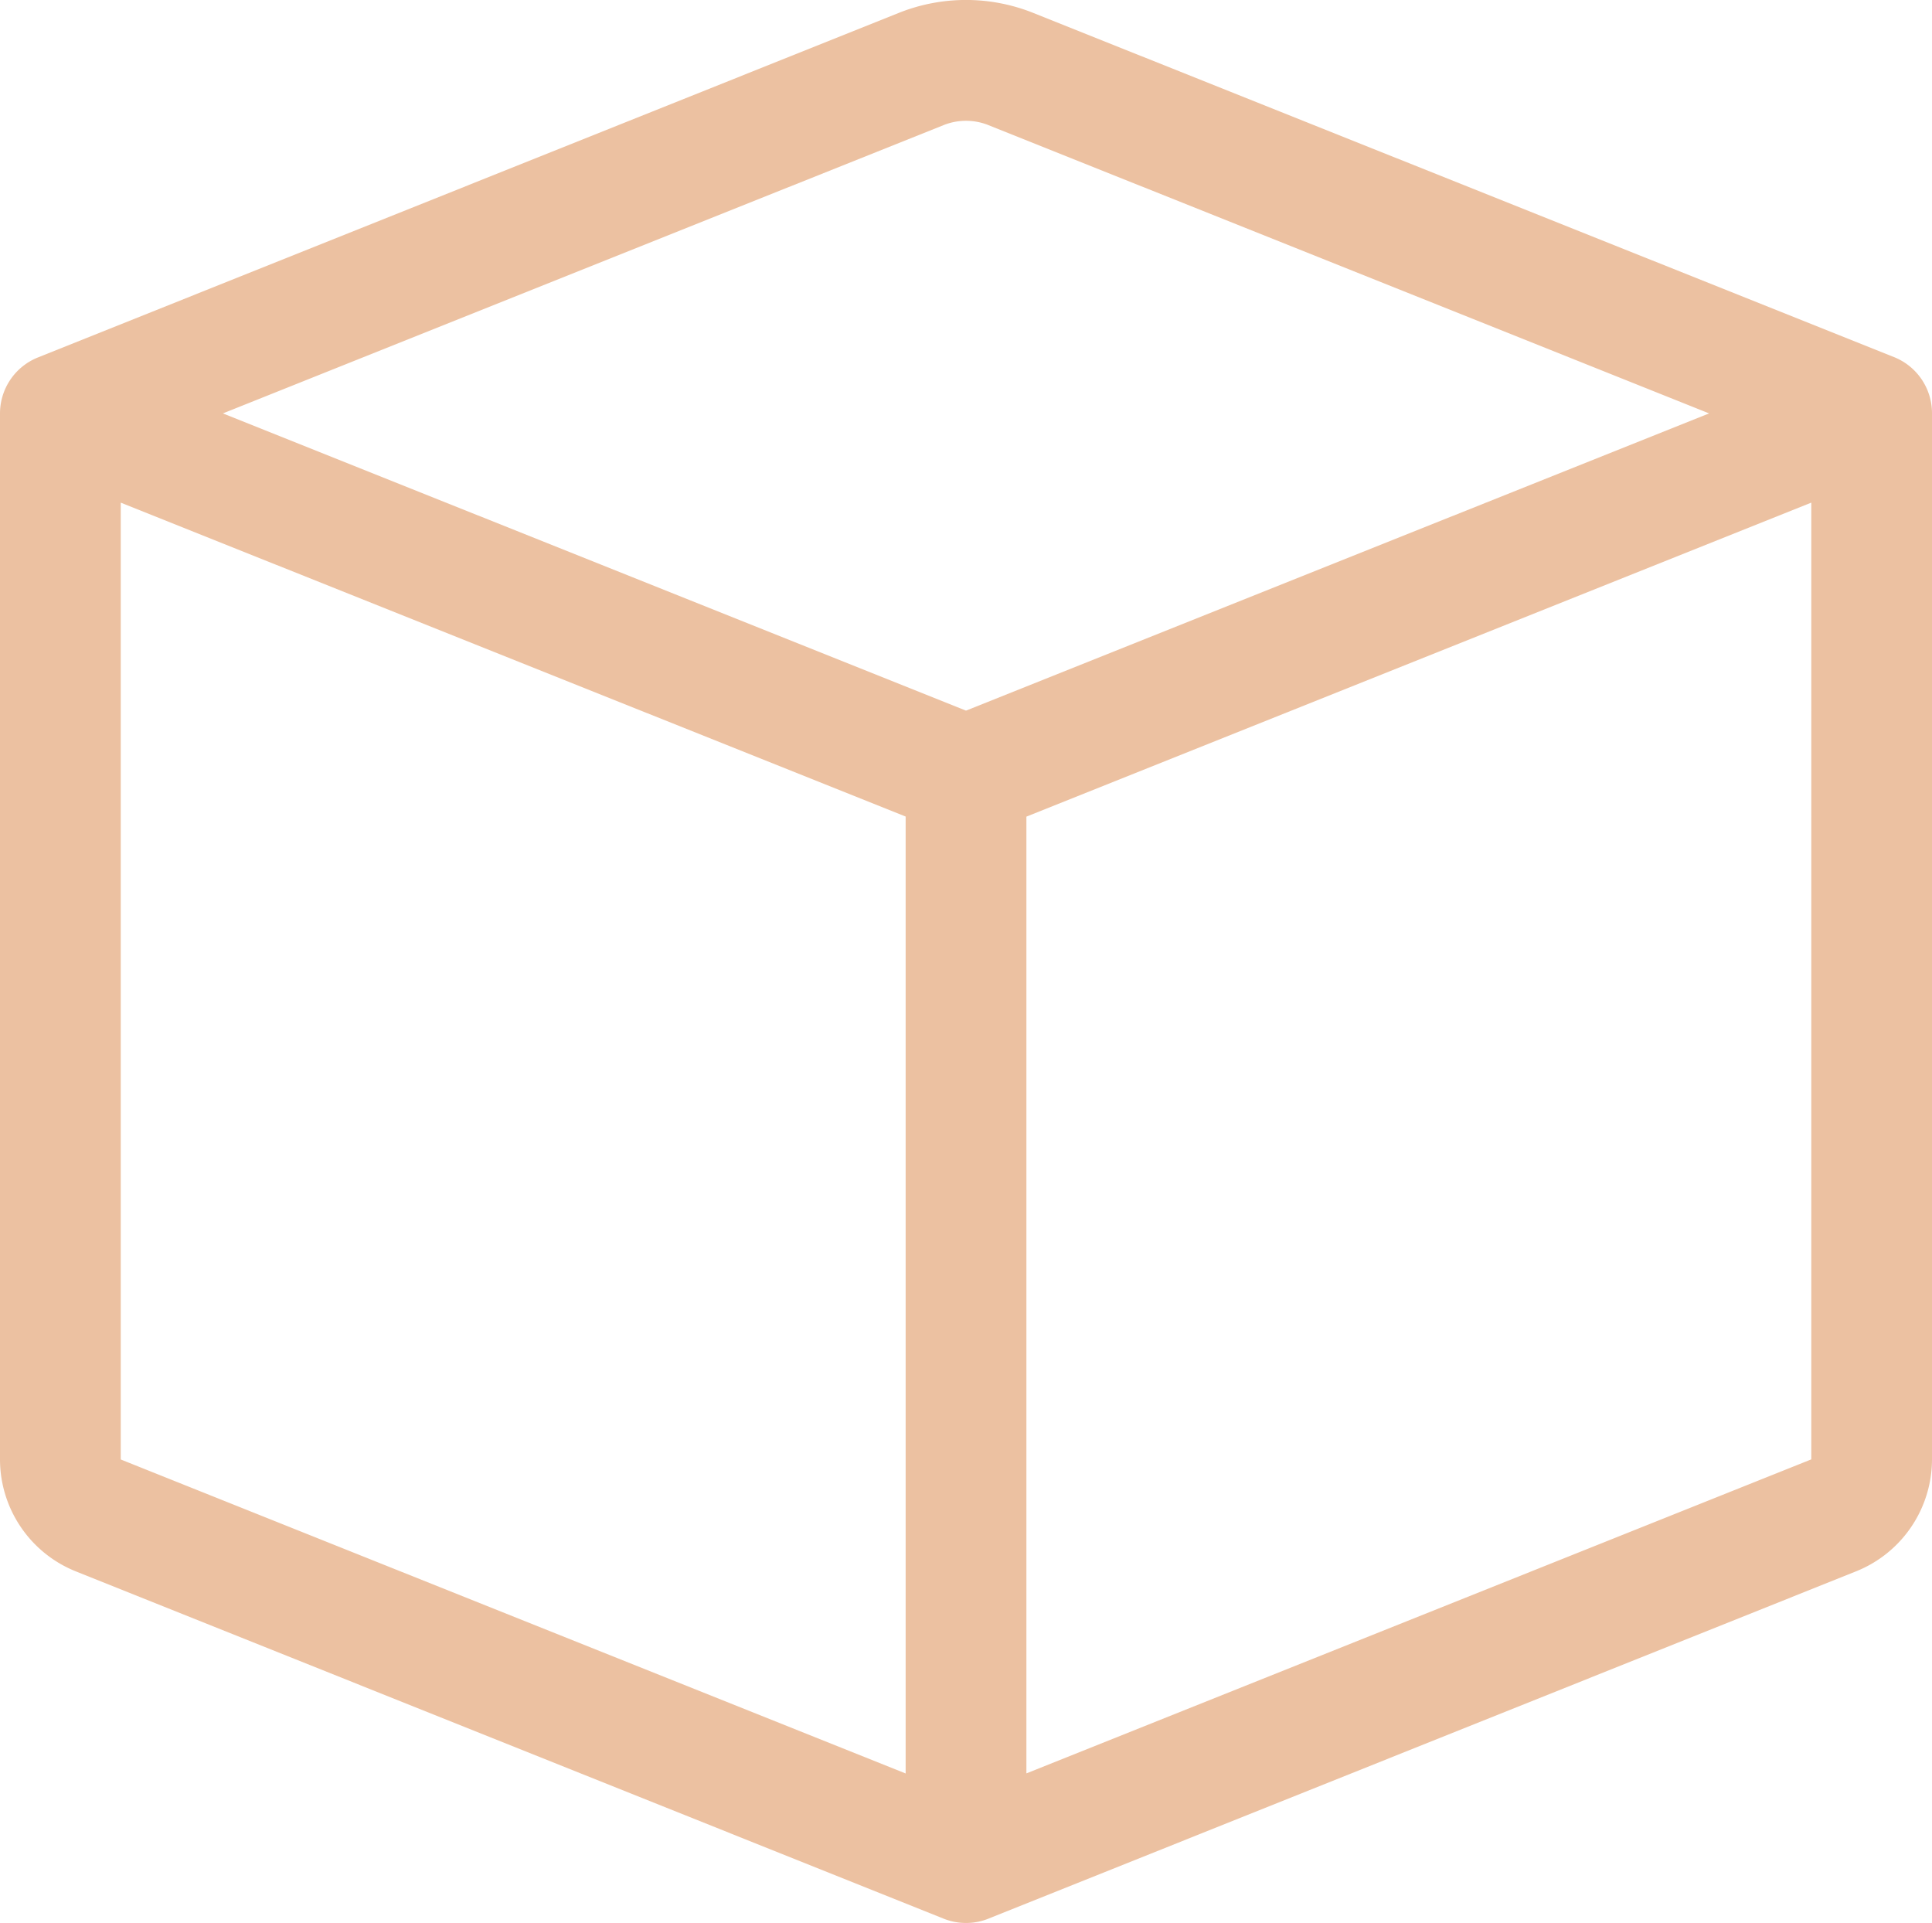
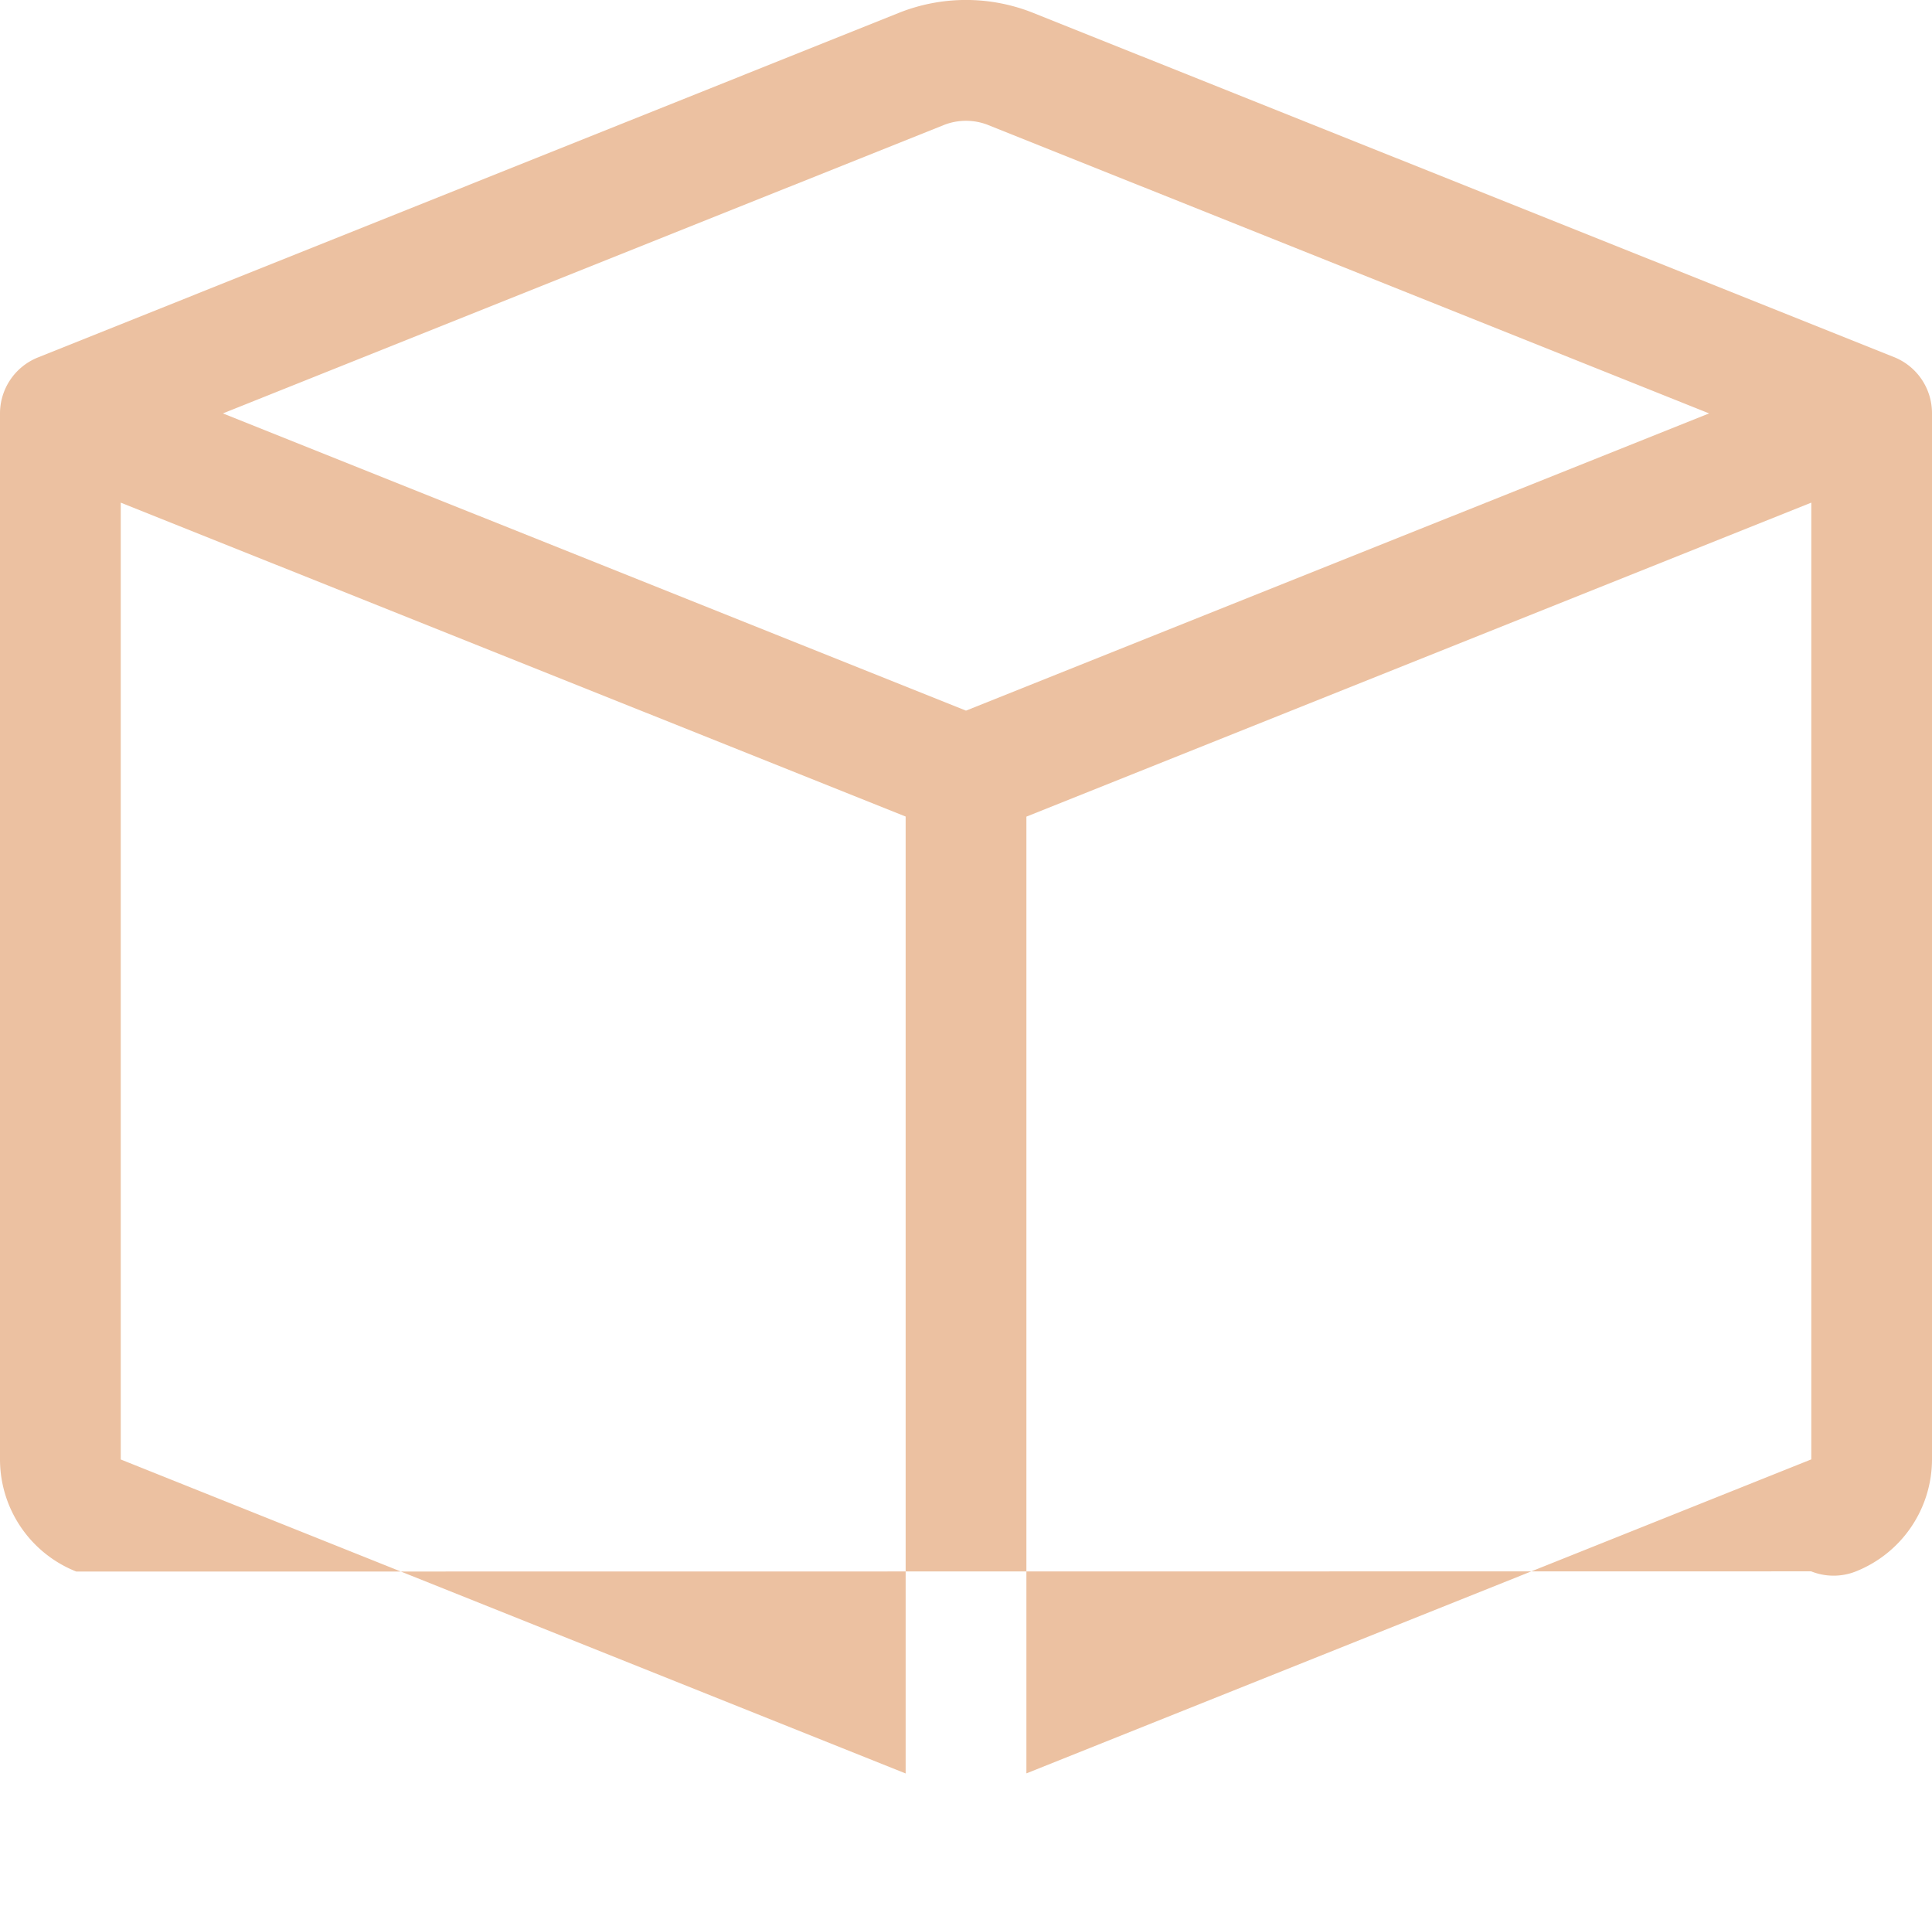
<svg xmlns="http://www.w3.org/2000/svg" width="38" height="37.818" viewBox="0 0 38 37.818">
-   <path d="M19.442,2.538a1.187,1.187,0,0,0-.884,0L4.384,8.207,19,14.052,33.616,8.207ZM35.625,9.962,20.188,16.137V34.952l15.438-6.175V9.964ZM17.813,34.954V16.135L2.375,9.962V28.779ZM17.677.331a3.563,3.563,0,0,1,2.646,0L37.254,7.1A1.188,1.188,0,0,1,38,8.207V28.779a2.375,2.375,0,0,1-1.494,2.2L19.442,37.809a1.187,1.187,0,0,1-.883,0L1.5,30.983a2.375,2.375,0,0,1-1.5-2.2V8.207a1.187,1.187,0,0,1,.745-1.1Z" transform="translate(0 -0.077)" fill="#ecc1a1" />
+   <path d="M19.442,2.538a1.187,1.187,0,0,0-.884,0L4.384,8.207,19,14.052,33.616,8.207ZM35.625,9.962,20.188,16.137V34.952l15.438-6.175V9.964ZM17.813,34.954V16.135L2.375,9.962V28.779ZM17.677.331a3.563,3.563,0,0,1,2.646,0L37.254,7.1A1.188,1.188,0,0,1,38,8.207V28.779a2.375,2.375,0,0,1-1.494,2.2a1.187,1.187,0,0,1-.883,0L1.5,30.983a2.375,2.375,0,0,1-1.5-2.2V8.207a1.187,1.187,0,0,1,.745-1.1Z" transform="translate(0 -0.077)" fill="#ecc1a1" />
</svg>